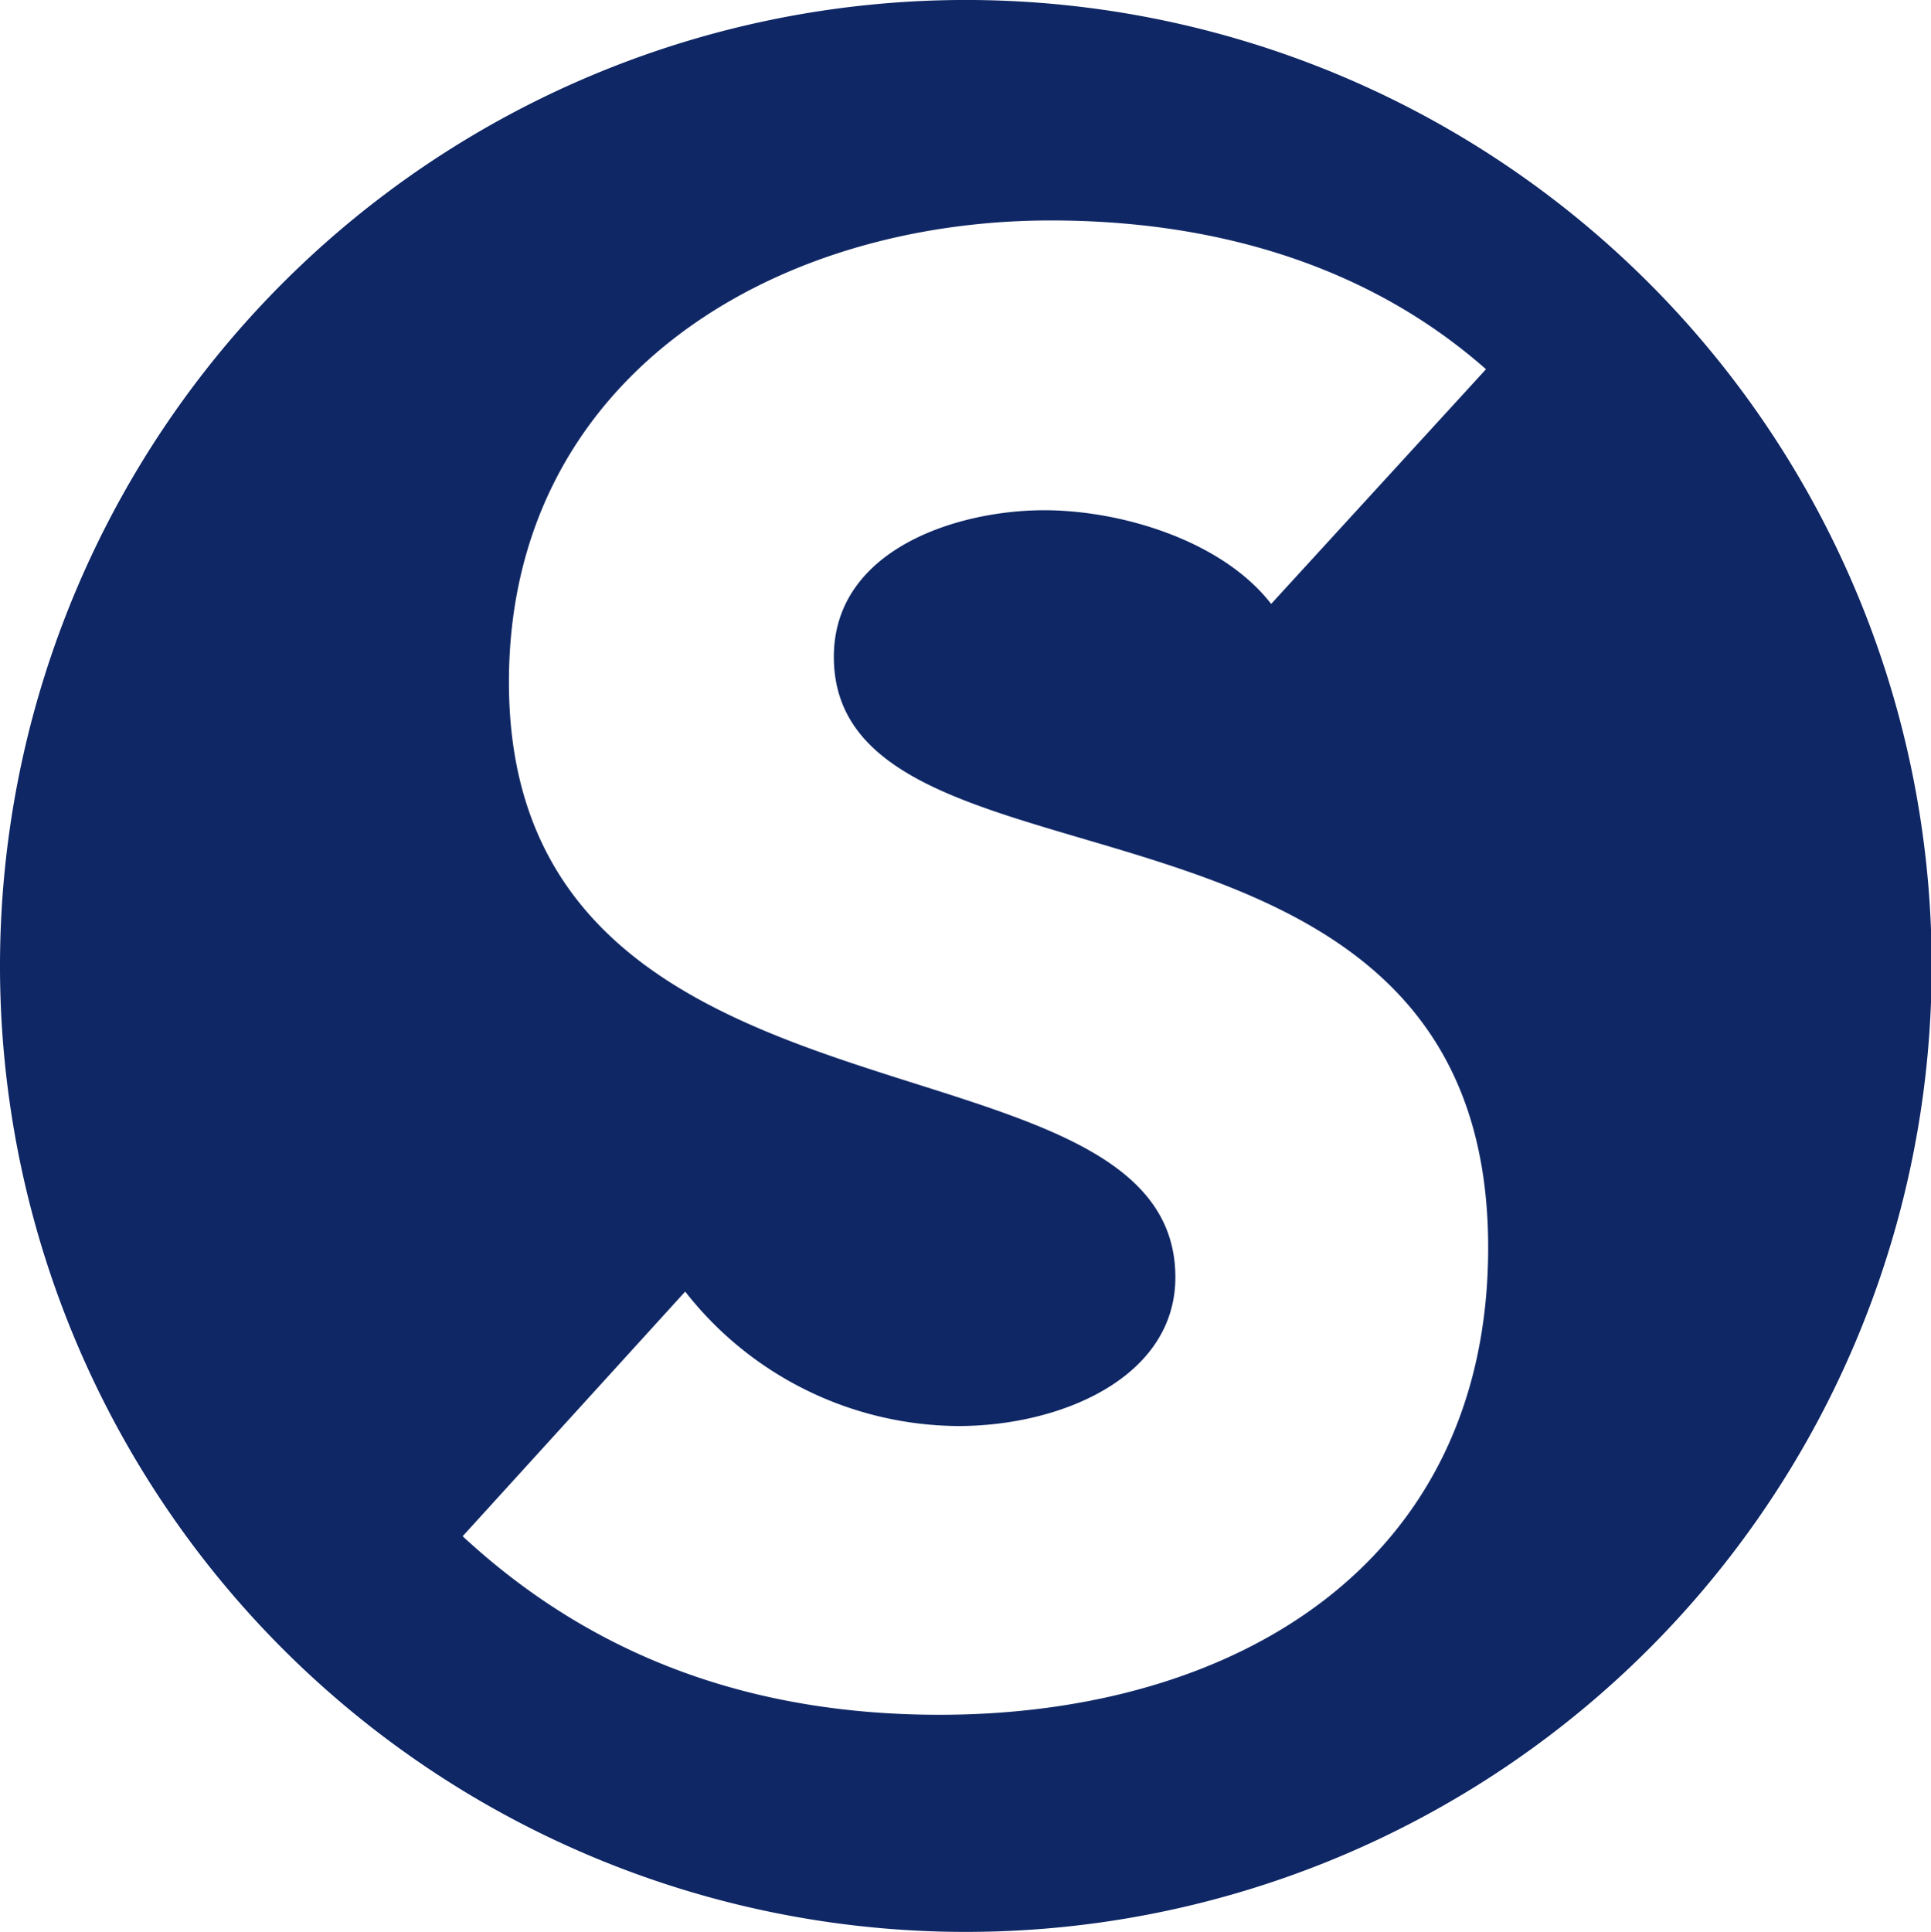
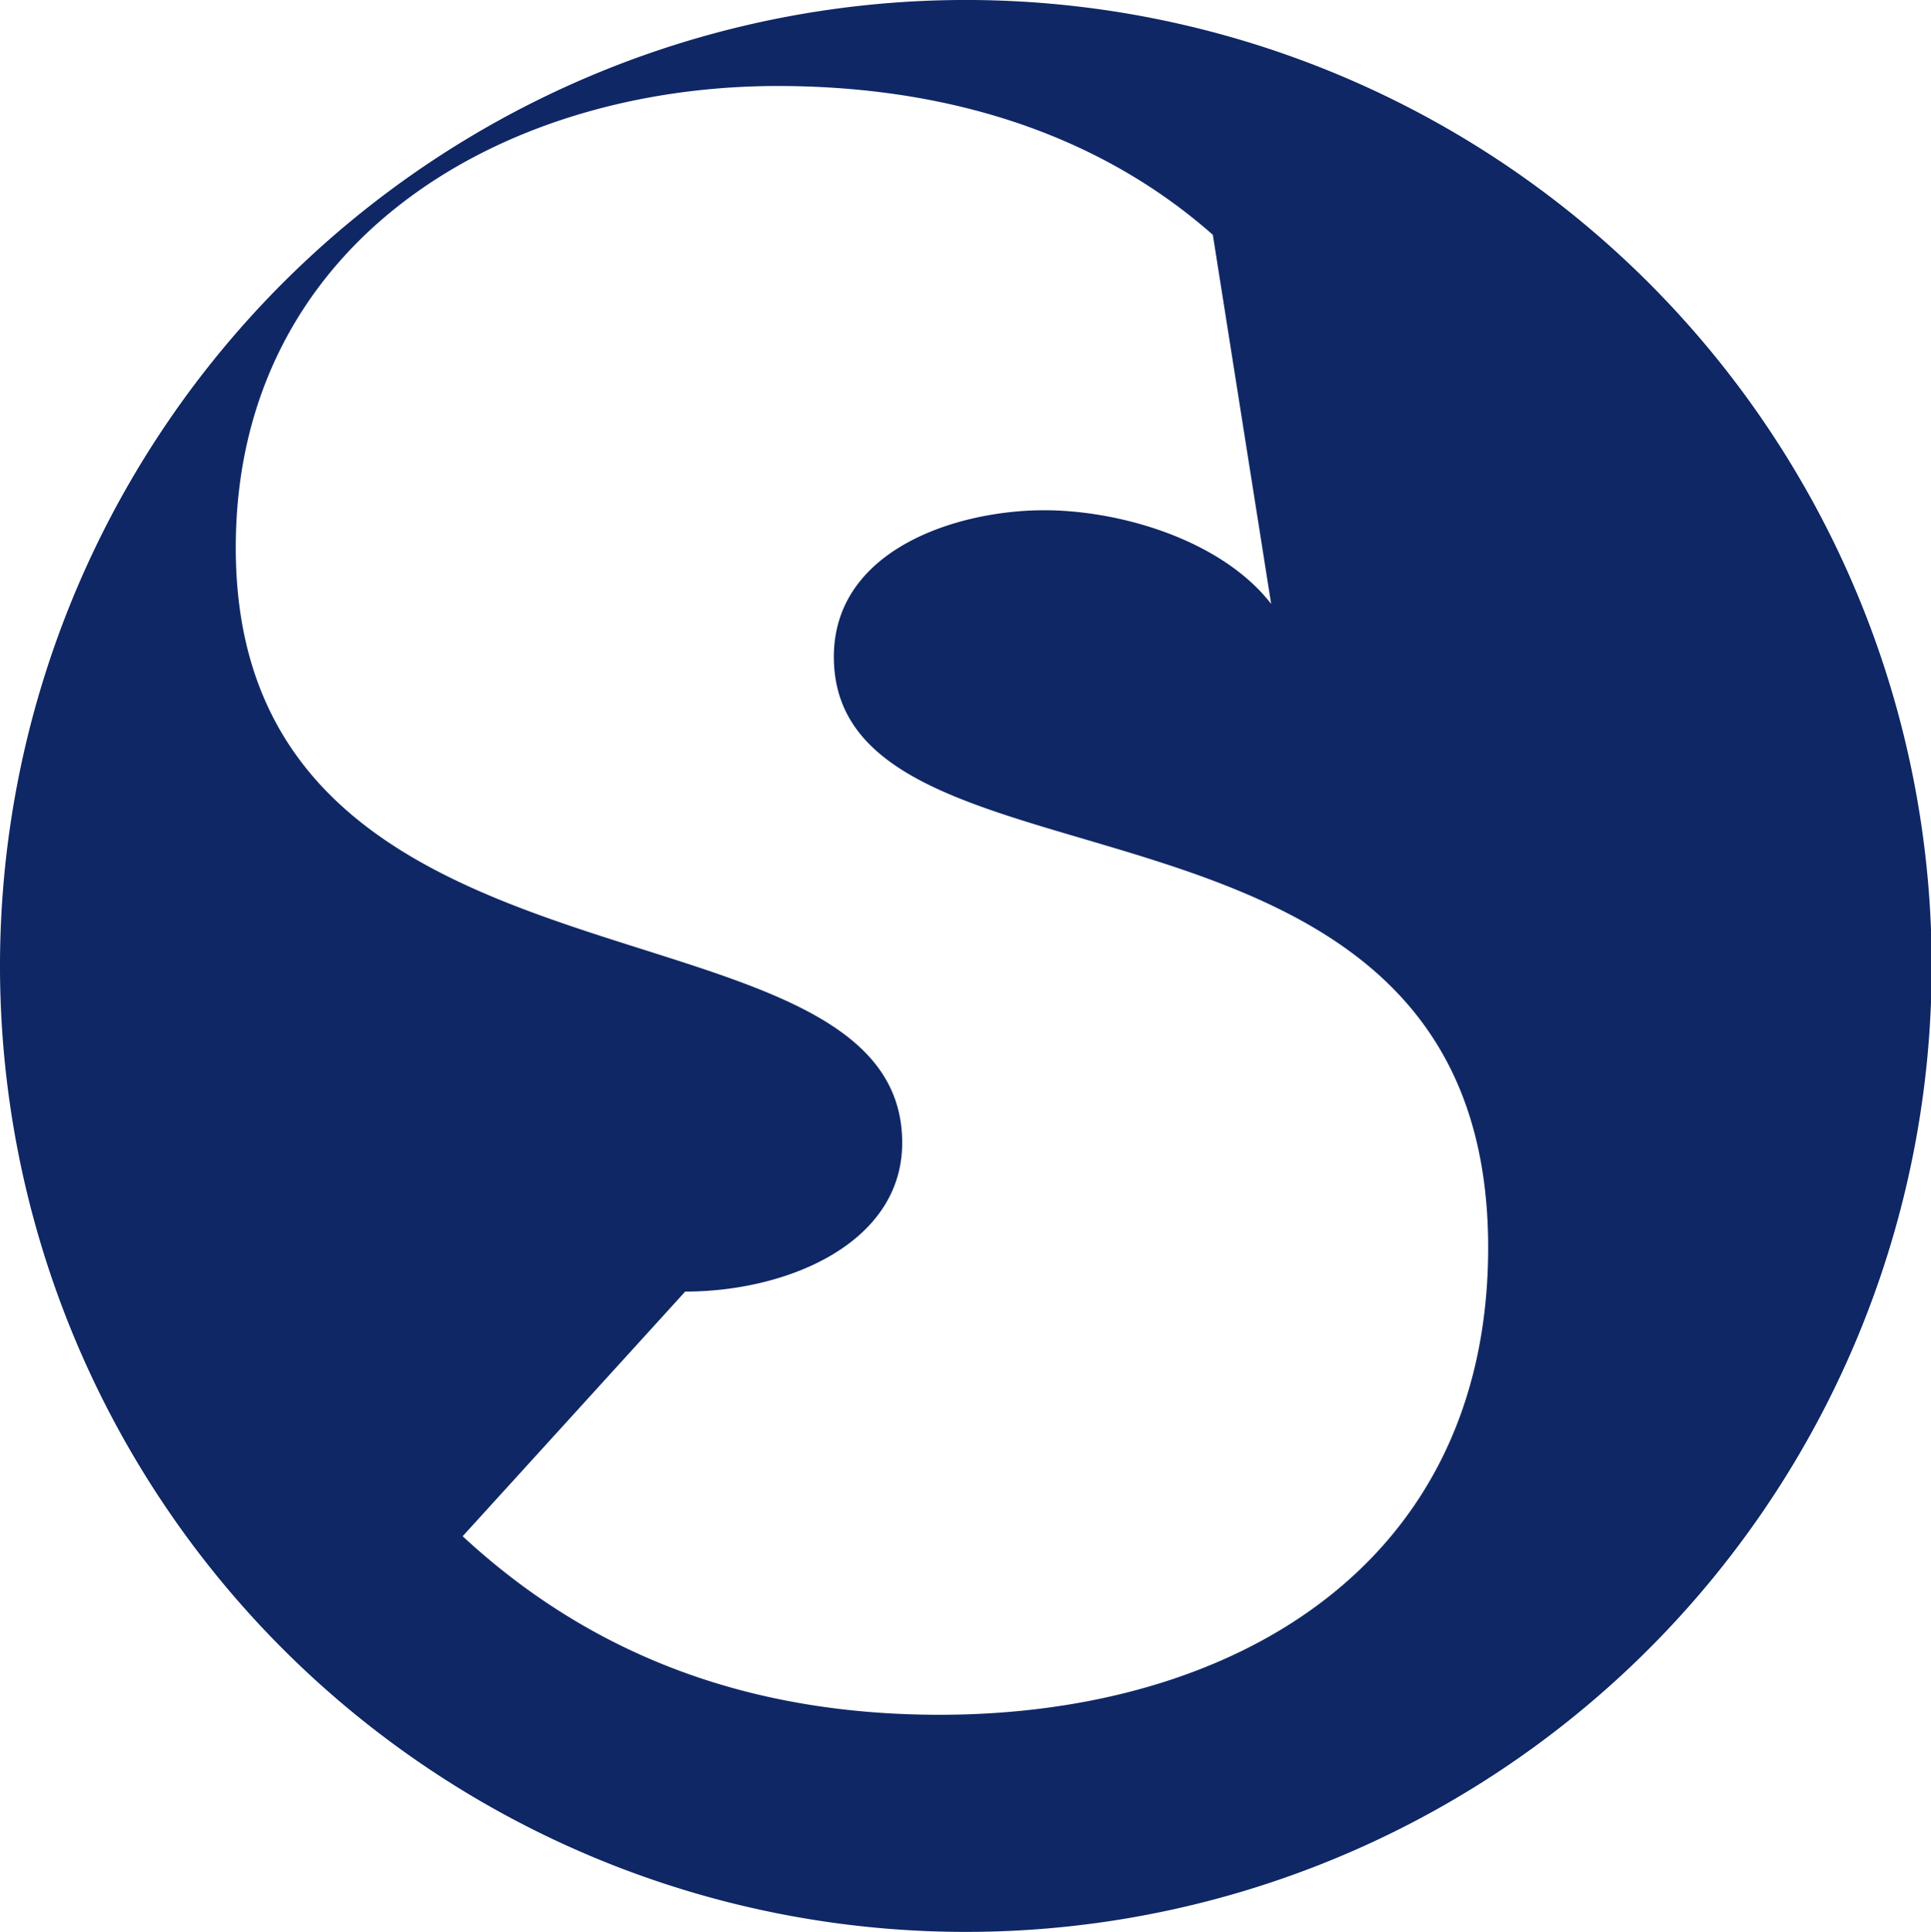
<svg xmlns="http://www.w3.org/2000/svg" id="Calque_1" data-name="Calque 1" viewBox="0 0 108.393 108.431">
  <defs>
    <style>
      .cls-1 {
        fill: #0f2765;
        fill-rule: evenodd;
      }
    </style>
  </defs>
  <title>logo011</title>
-   <path class="cls-1" d="M178.226,378.065c-2.783-3.588-8.471-5.258-12.738-5.258-4.947,0-11.81,2.226-11.81,8.227,0,14.536,36.729,5.195,36.729,33.153,0,17.815-14.283,26.227-30.792,26.227-10.2,0-19.23-3.031-26.774-10.021l12.492-13.732a19.6,19.6,0,0,0,15.334,7.546c5.751,0,12.181-2.722,12.181-8.35,0-14.66-37.409-6.741-37.409-33.4,0-17.009,14.716-25.915,30.421-25.915,9.028,0,17.685,2.411,24.425,8.35ZM161.036,452.6a54.216,54.216,0,1,0-54.165-54.186A54.213,54.213,0,0,0,161.036,452.6Z" transform="translate(-106.871 -344.169)" />
+   <path class="cls-1" d="M178.226,378.065c-2.783-3.588-8.471-5.258-12.738-5.258-4.947,0-11.81,2.226-11.81,8.227,0,14.536,36.729,5.195,36.729,33.153,0,17.815-14.283,26.227-30.792,26.227-10.2,0-19.23-3.031-26.774-10.021l12.492-13.732c5.751,0,12.181-2.722,12.181-8.35,0-14.66-37.409-6.741-37.409-33.4,0-17.009,14.716-25.915,30.421-25.915,9.028,0,17.685,2.411,24.425,8.35ZM161.036,452.6a54.216,54.216,0,1,0-54.165-54.186A54.213,54.213,0,0,0,161.036,452.6Z" transform="translate(-106.871 -344.169)" />
</svg>